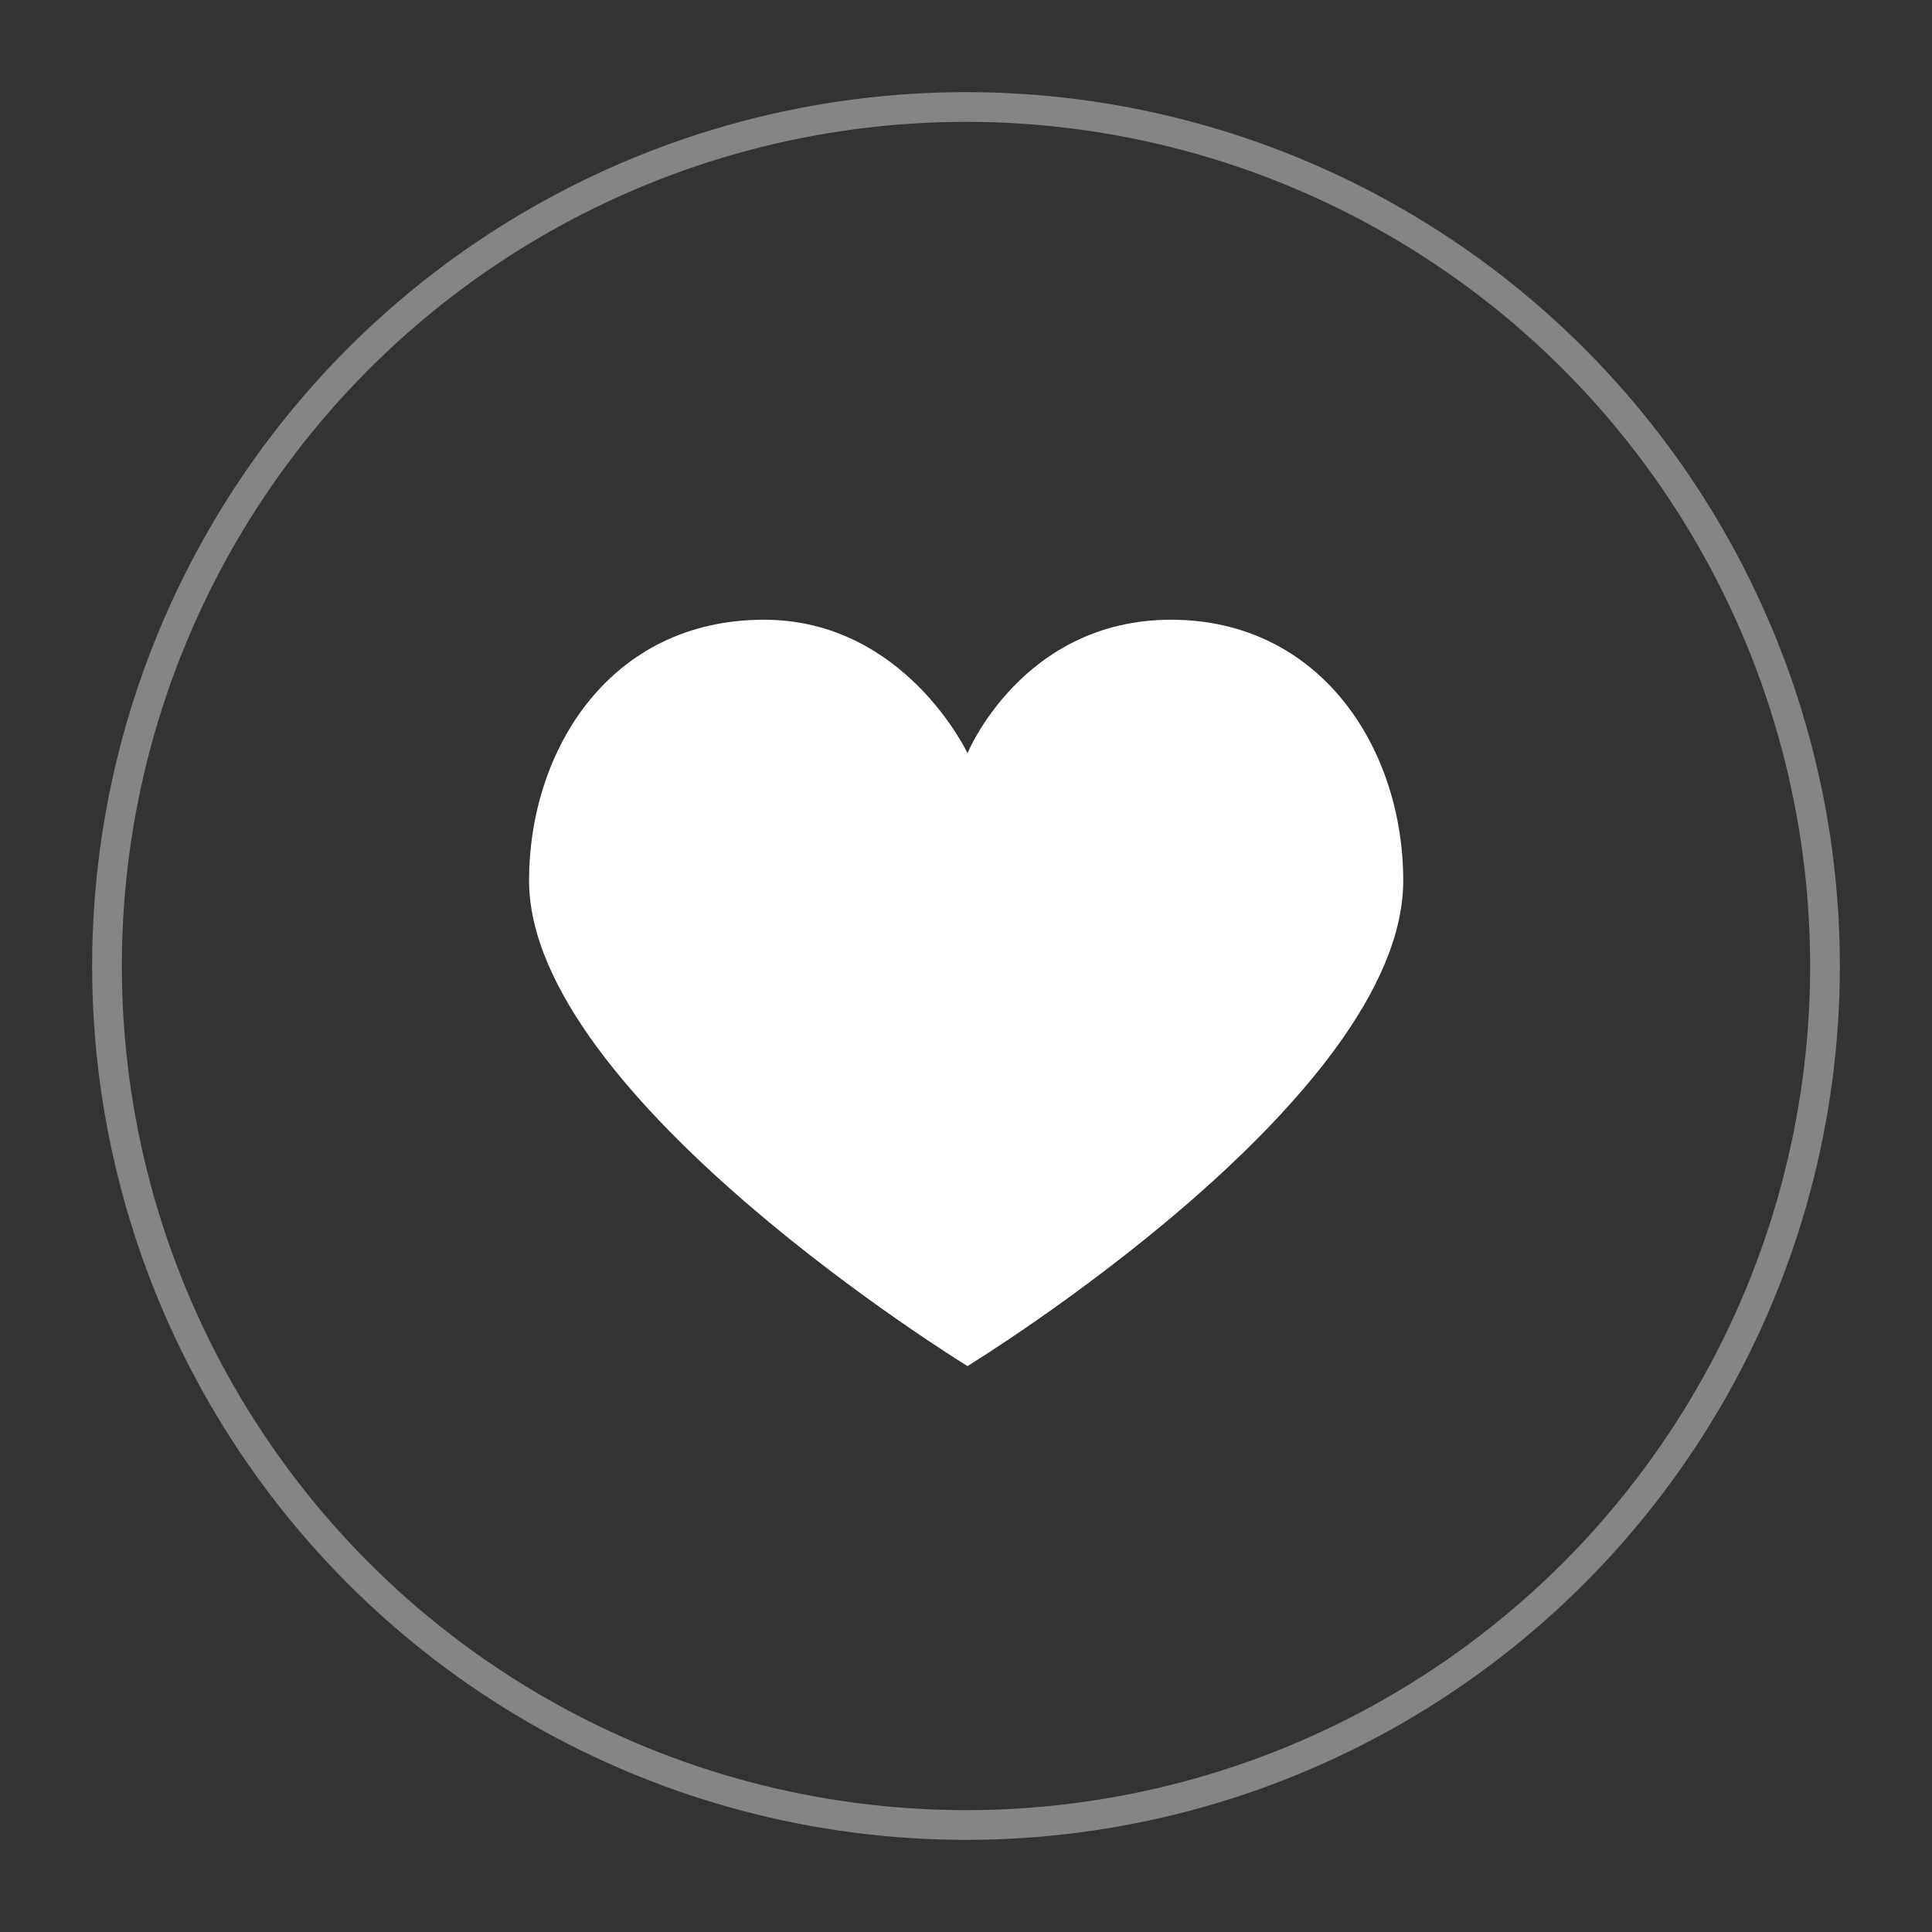
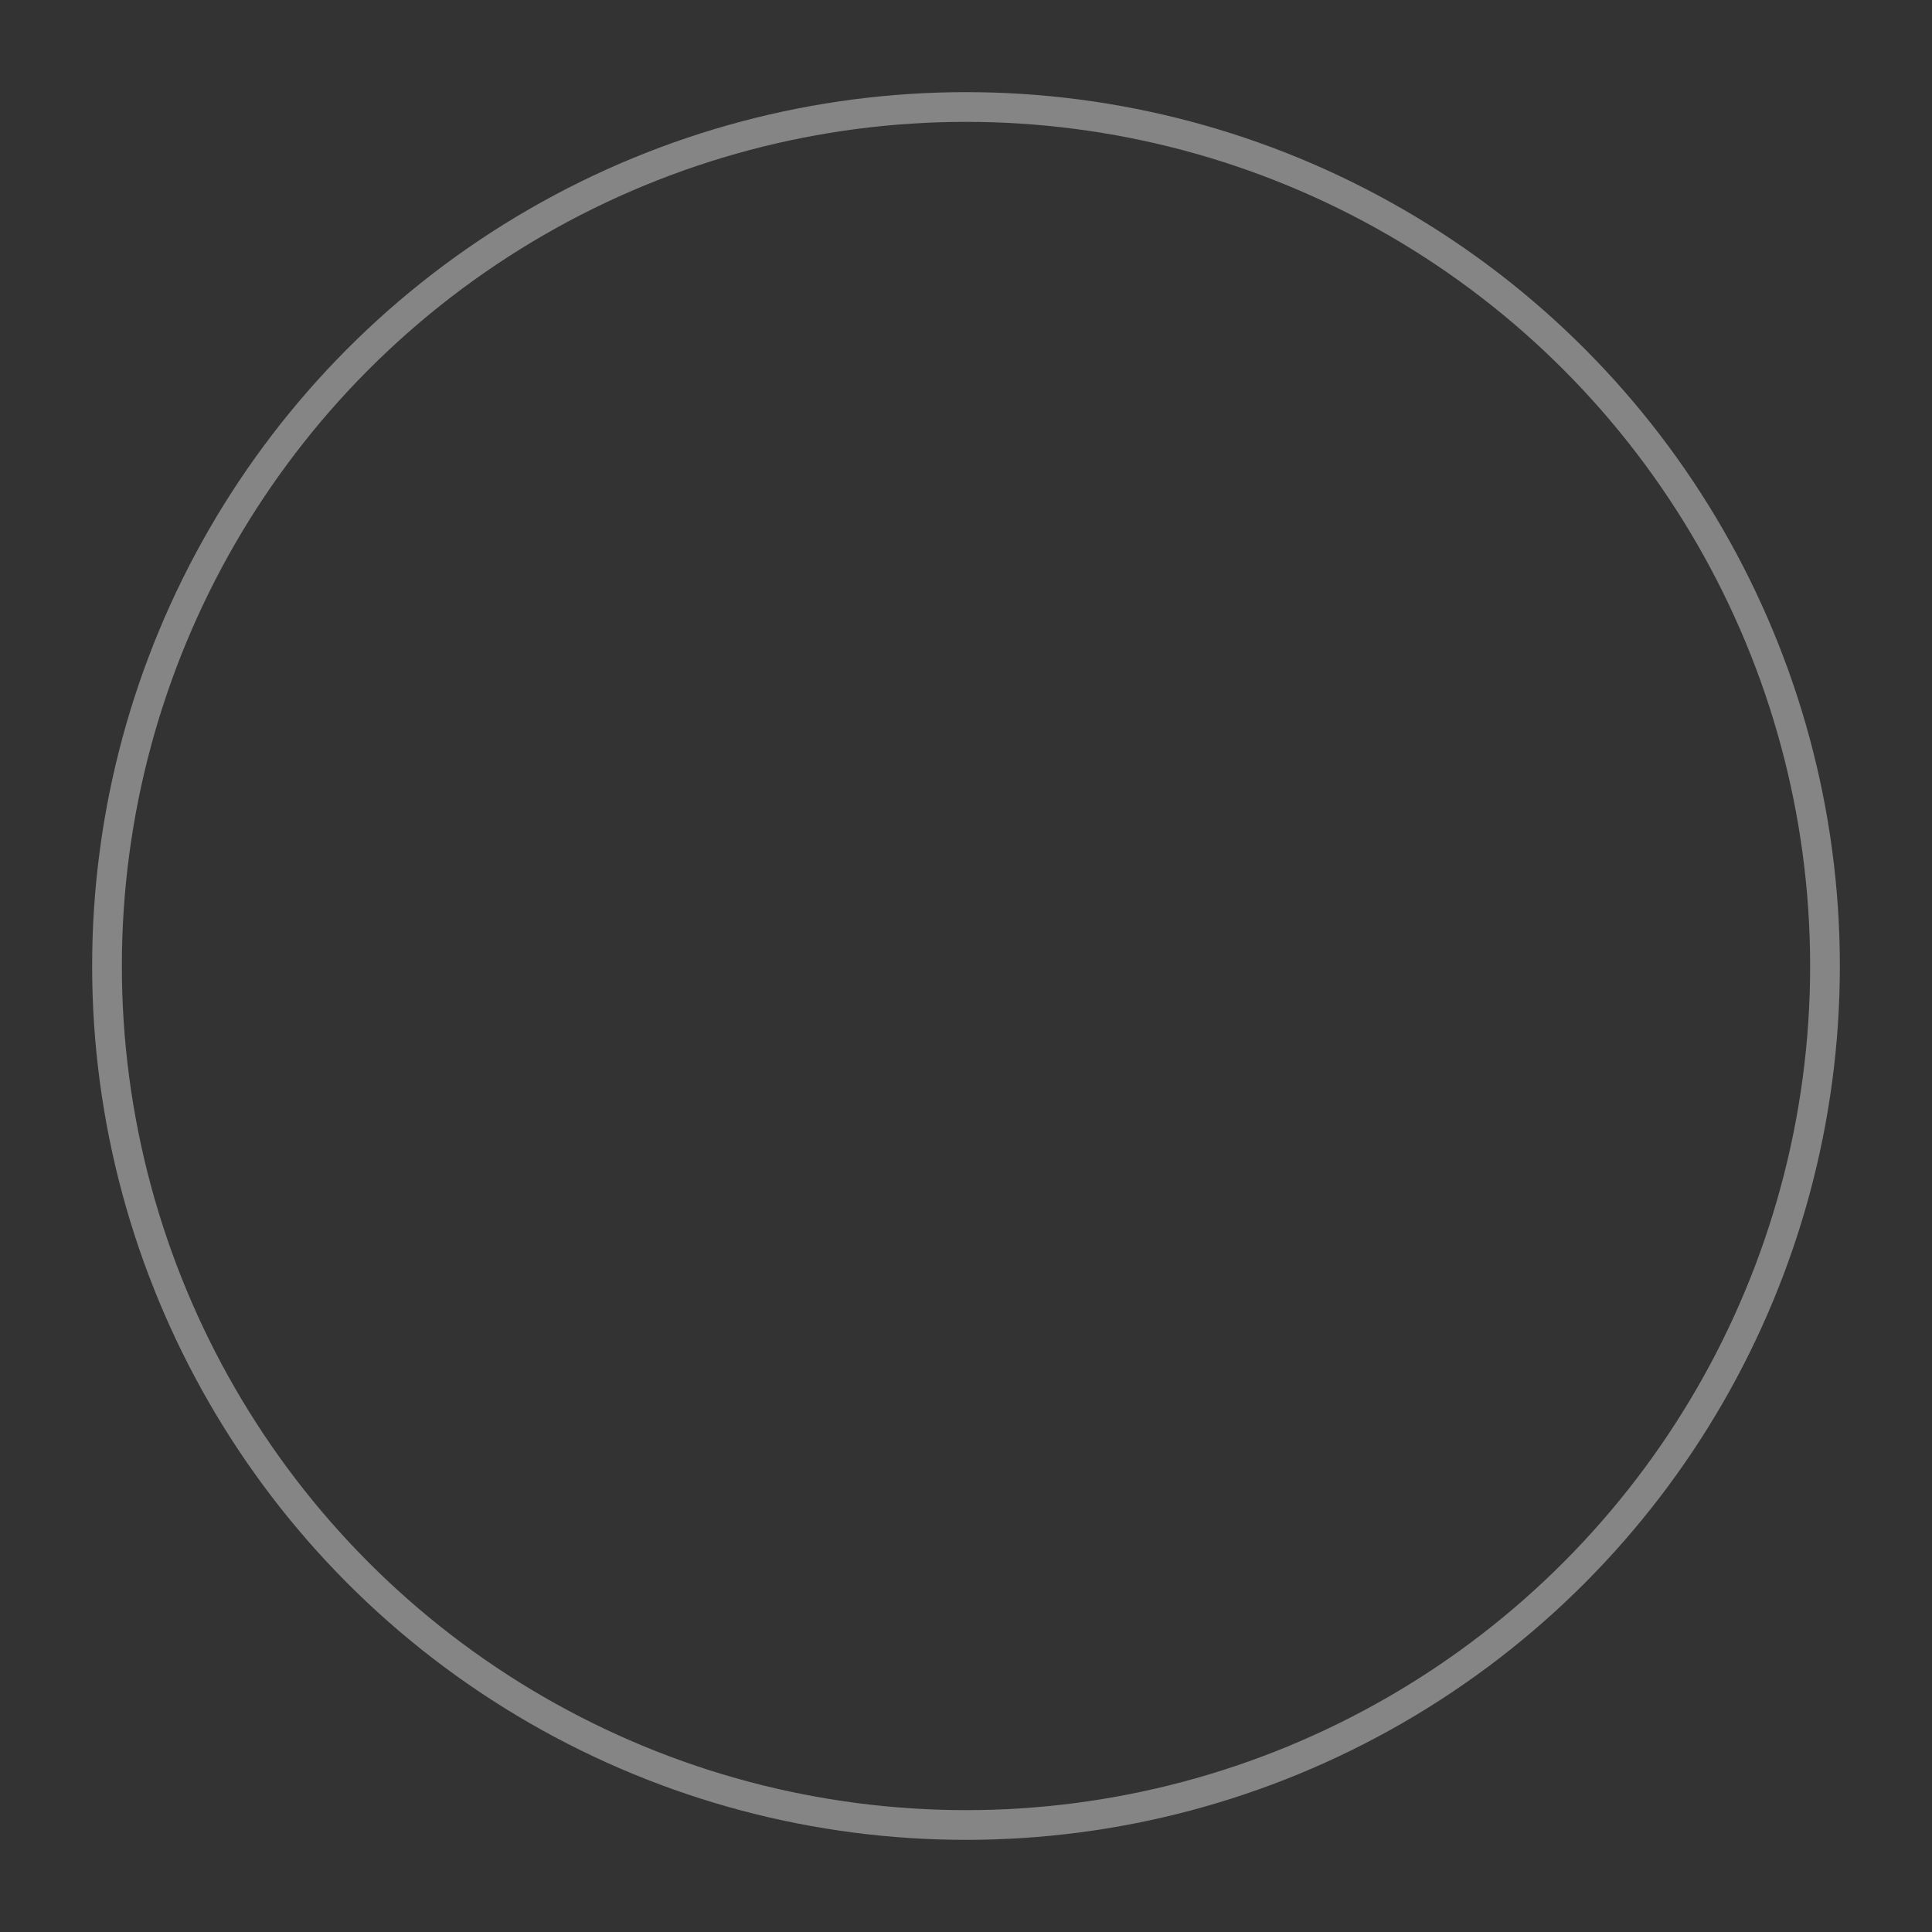
<svg xmlns="http://www.w3.org/2000/svg" version="1.1" id="Layer_3" x="0px" y="0px" viewBox="11.4 72 650 650" style="enable-background:new 11.4 72 650 650;" xml:space="preserve">
  <rect x="11.4" y="72" width="650" height="650" fill="#333333" stroke="none" />
  <style type="text/css">
	.st0{opacity:0.4;fill:none;stroke:#FFFFFF;stroke-width:10;stroke-miterlimit:10;}
	.st1{fill:#FFFFFF;}
</style>
  <circle class="st0" cx="336.4" cy="397" r="289" />
-   <path class="st1" d="M336.9,325.4c0,0-21.1-44.9-68.5-44.9c-51.8,0-79,43.9-79,87.8c0,72.9,147.5,163.3,147.5,163.3  S483.5,442,483.5,368.3c0-44.8-28.1-87.8-78.1-87.8S336.9,325.4,336.9,325.4z" />
</svg>